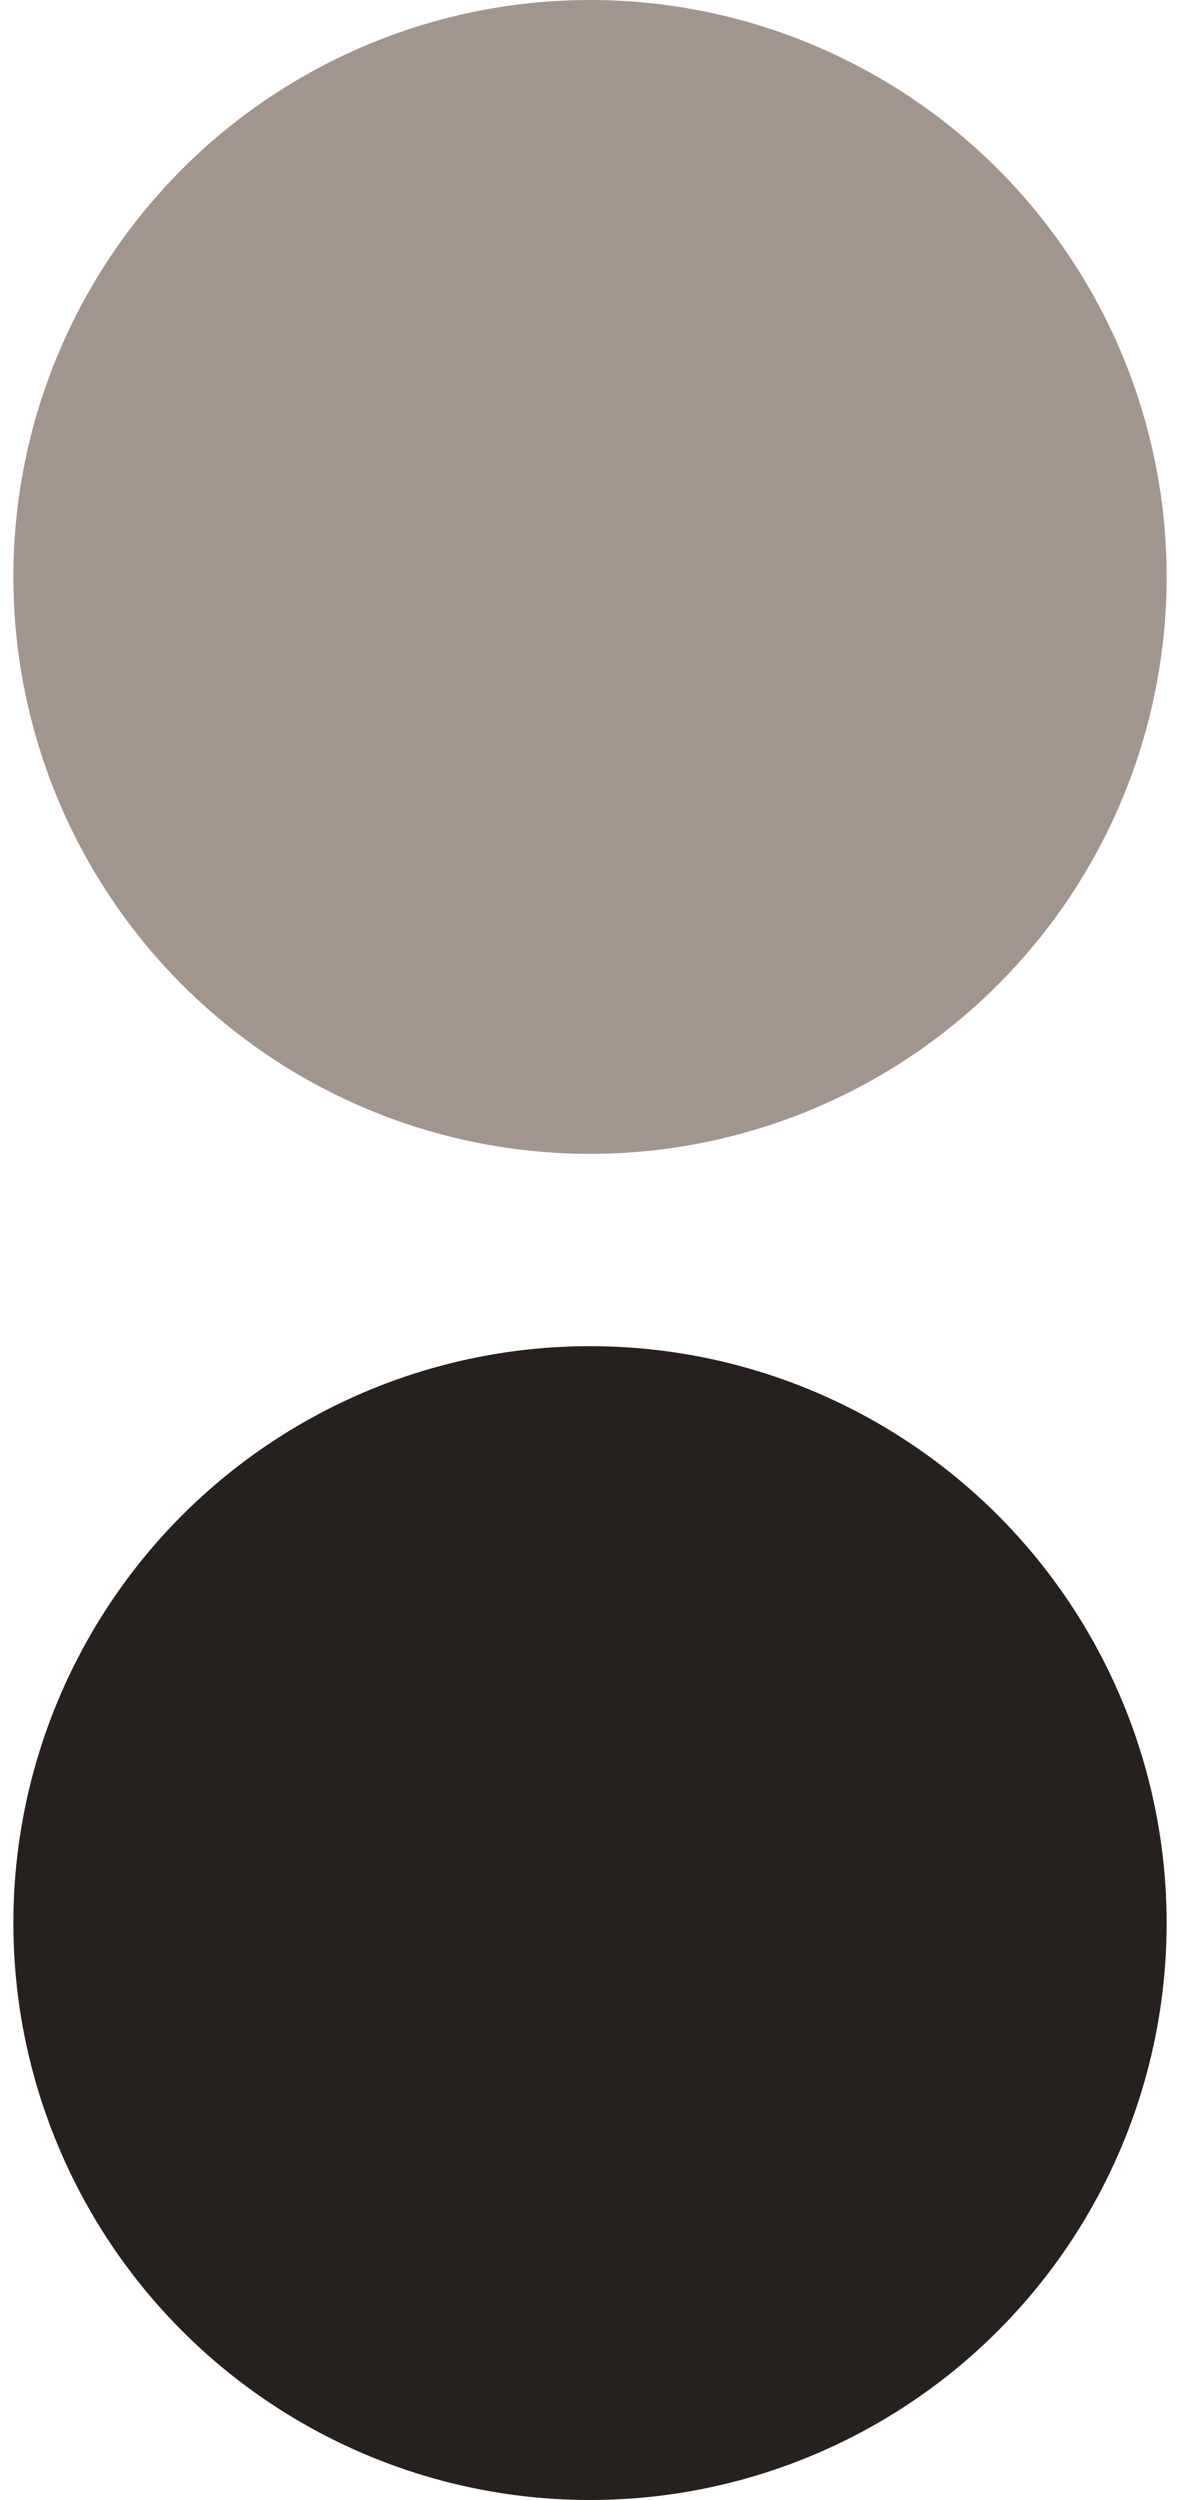
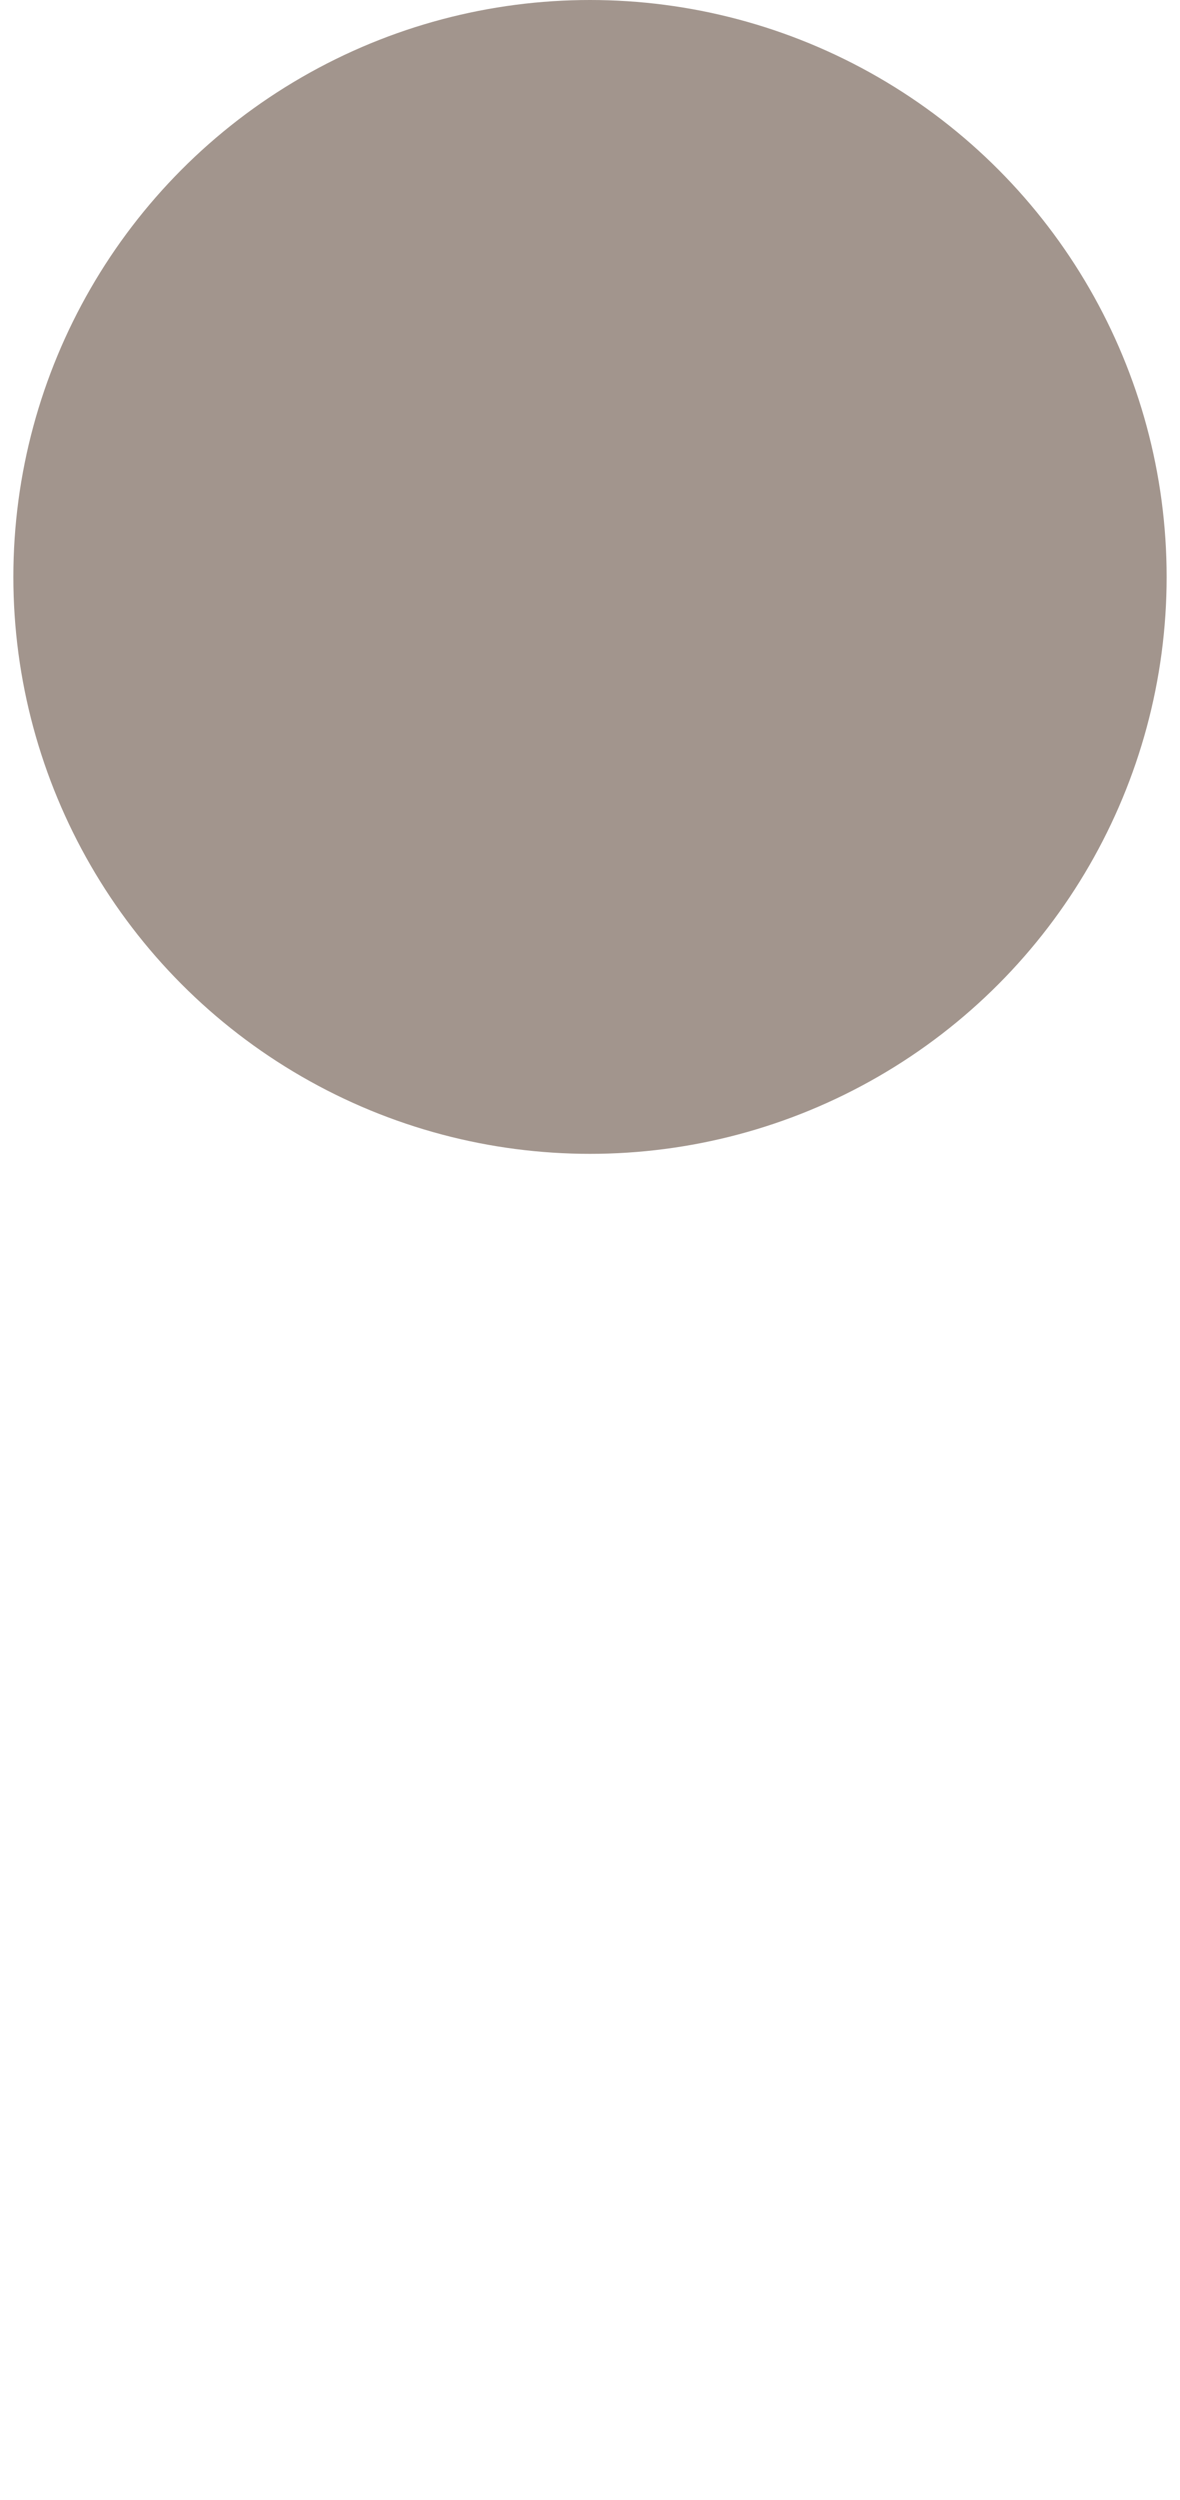
<svg xmlns="http://www.w3.org/2000/svg" xml:space="preserve" width="4.498mm" height="9.525mm" version="1.1" style="shape-rendering:geometricPrecision; text-rendering:geometricPrecision; image-rendering:optimizeQuality; fill-rule:evenodd; clip-rule:evenodd" viewBox="0 0 12 26">
  <defs>
    <style type="text/css">
   
    .fil1 {fill:#26211E}
    .fil0 {fill:#A2958D}
   
  </style>
  </defs>
  <g id="Слой_x0020_1">
    <circle class="fil0" cx="6" cy="6" r="6" />
-     <circle class="fil1" cx="6" cy="20" r="6" />
  </g>
</svg>